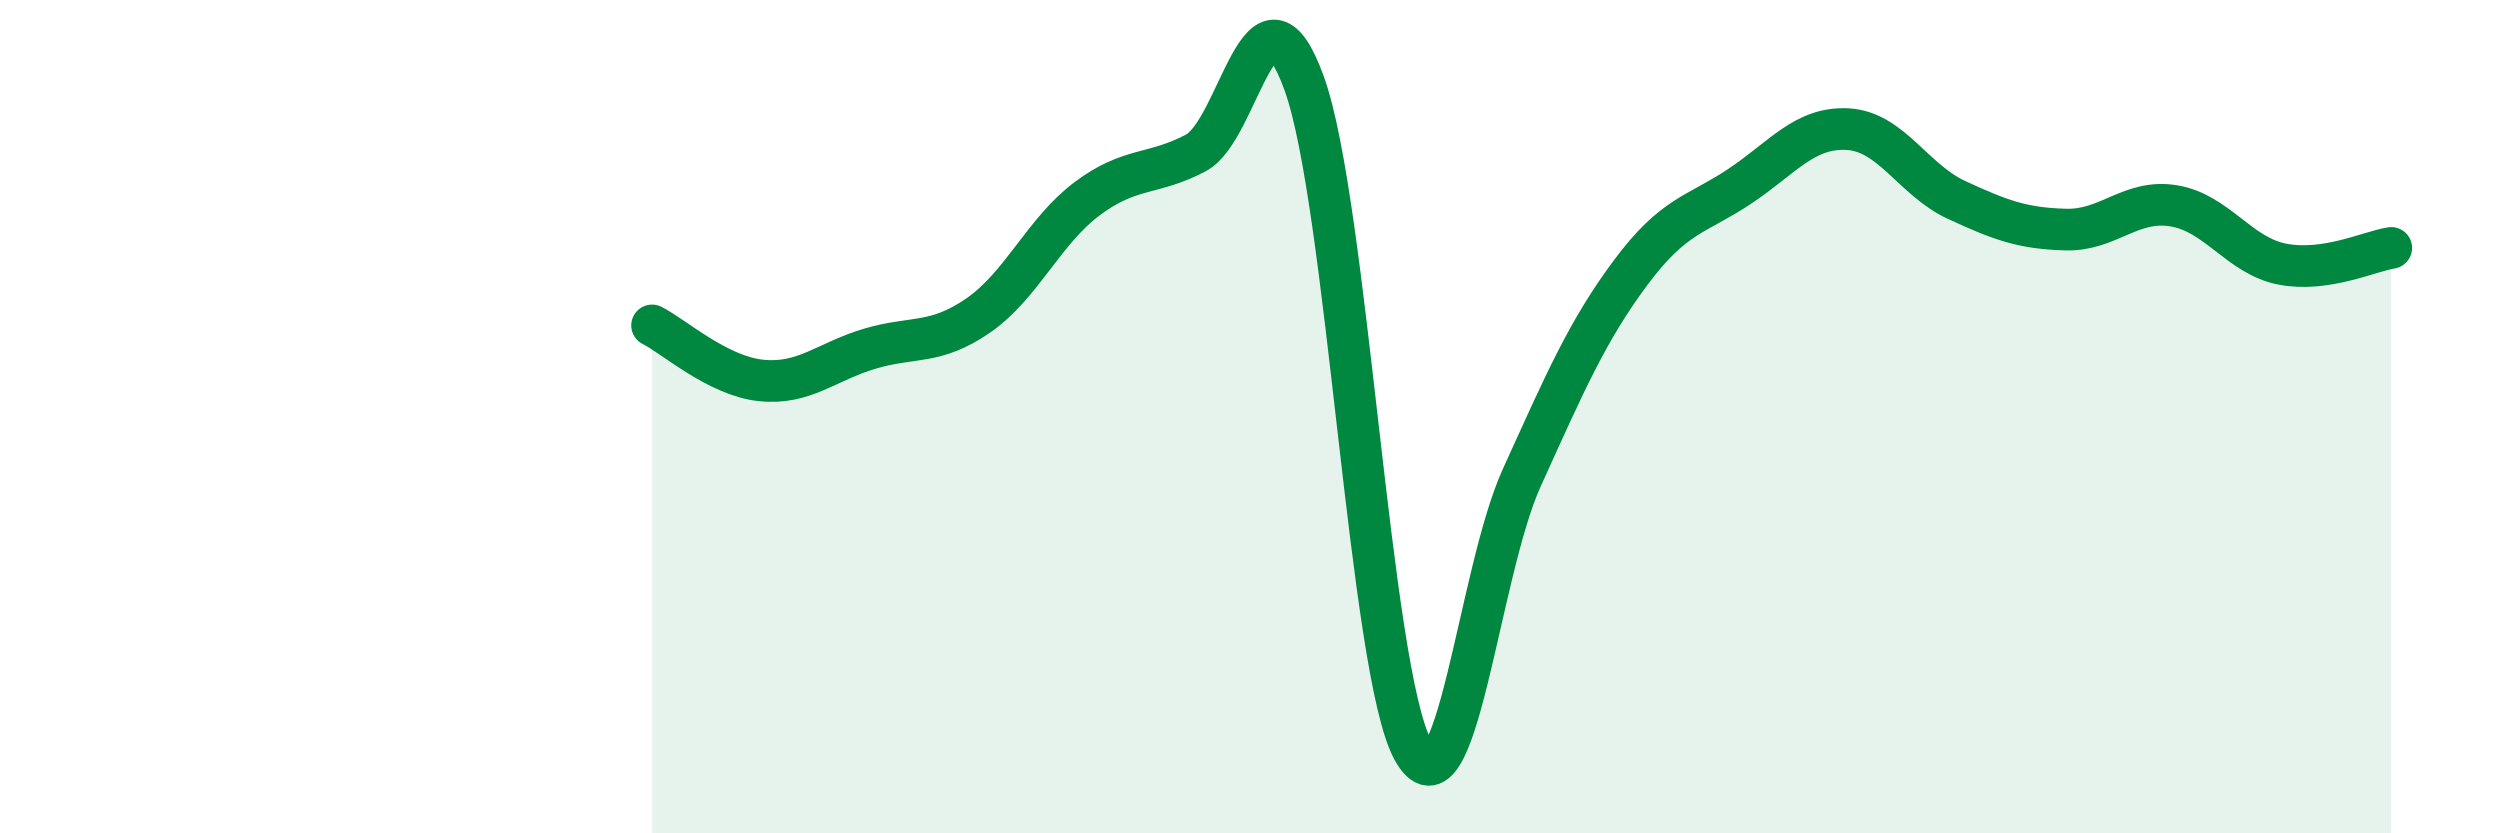
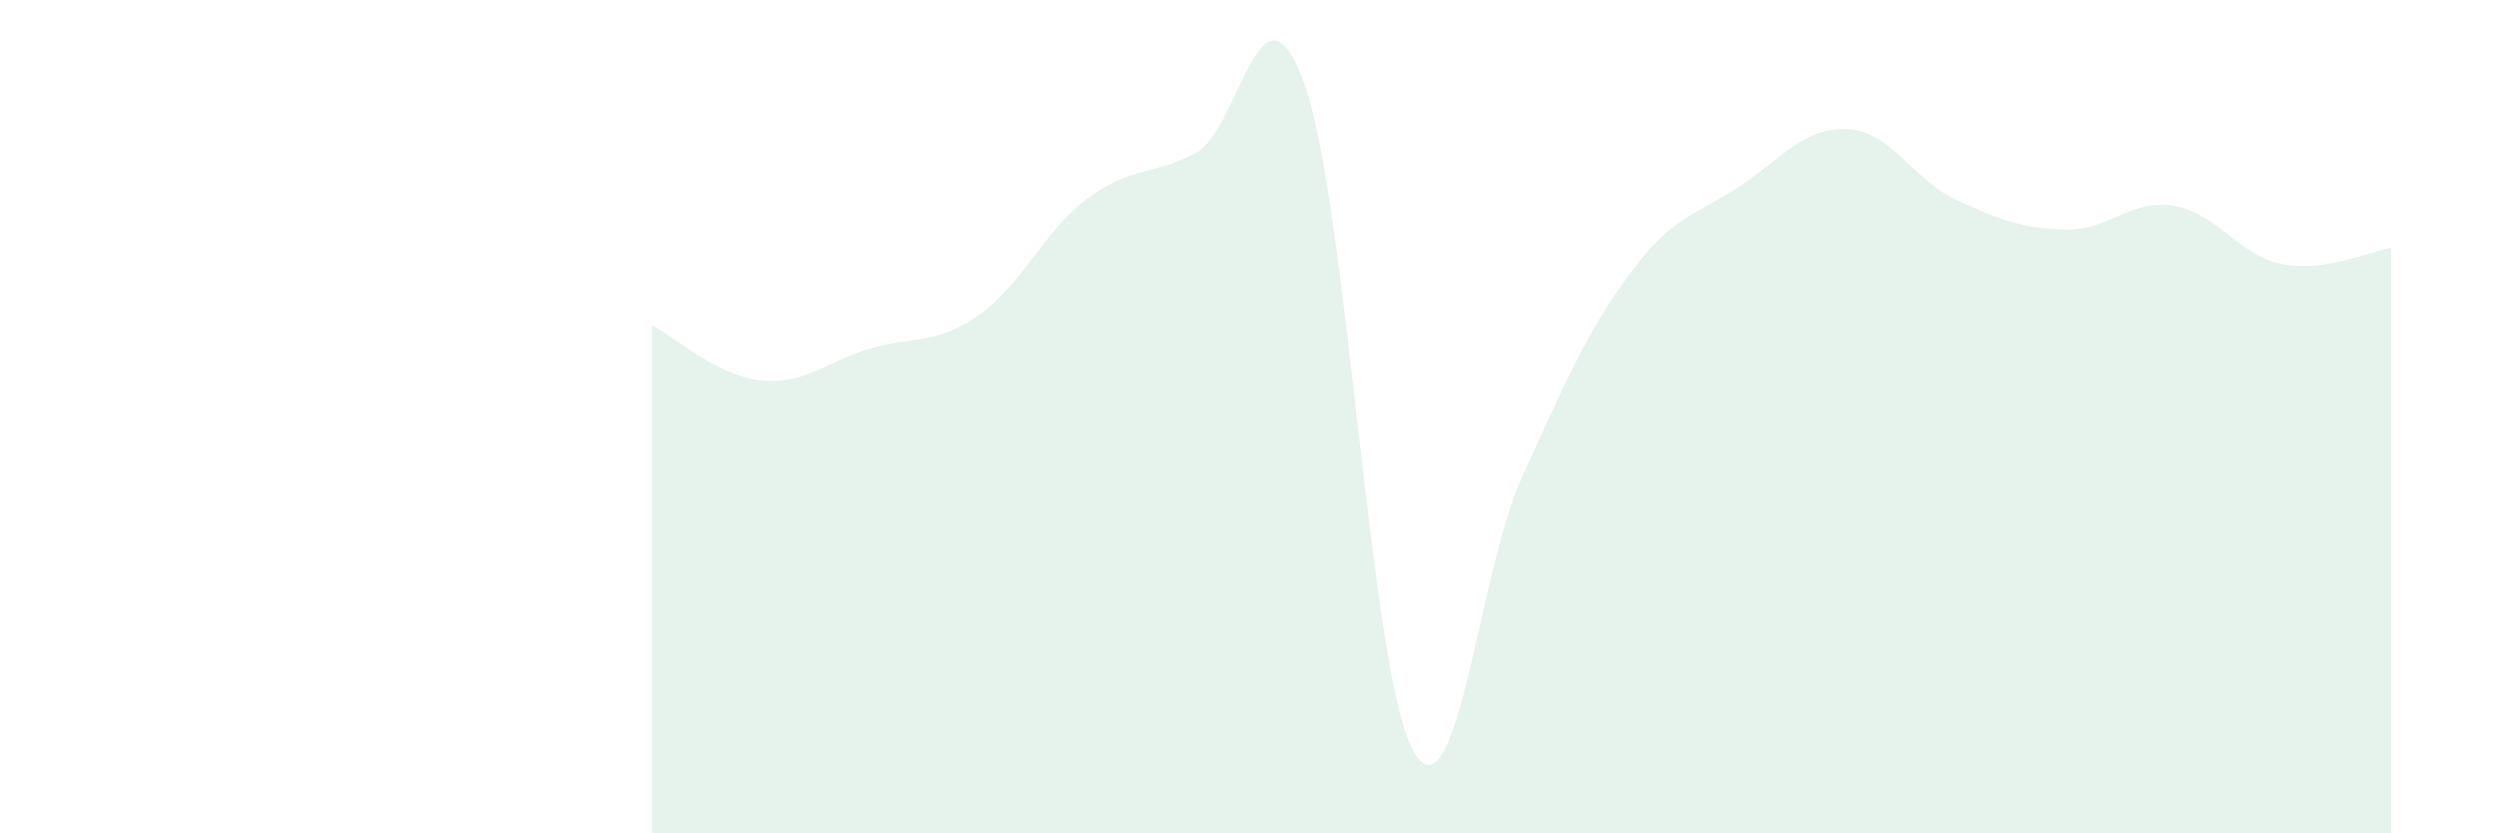
<svg xmlns="http://www.w3.org/2000/svg" width="60" height="20" viewBox="0 0 60 20">
  <path d="M 15.65,7.81 C 16.17,8.07 17.22,9.02 18.26,9.13 C 19.3,9.24 19.83,8.68 20.87,8.37 C 21.91,8.06 22.44,8.29 23.48,7.57 C 24.52,6.85 25.05,5.55 26.09,4.77 C 27.13,3.99 27.66,4.22 28.7,3.67 C 29.74,3.12 30.26,-0.87 31.3,2 C 32.34,4.87 32.87,16.11 33.91,18 C 34.95,19.89 35.48,13.76 36.52,11.47 C 37.56,9.18 38.09,7.95 39.13,6.55 C 40.17,5.15 40.7,5.17 41.74,4.48 C 42.78,3.79 43.31,3.04 44.35,3.1 C 45.39,3.16 45.92,4.32 46.96,4.8 C 48,5.28 48.53,5.48 49.57,5.51 C 50.61,5.54 51.13,4.77 52.17,4.94 C 53.21,5.11 53.74,6.14 54.78,6.34 C 55.82,6.54 56.87,6.03 57.39,5.95L57.39 20L15.65 20Z" fill="#008740" opacity="0.1" stroke-linecap="round" stroke-linejoin="round" />
-   <path d="M 15.65,7.81 C 16.17,8.07 17.22,9.02 18.26,9.13 C 19.3,9.24 19.83,8.68 20.87,8.37 C 21.91,8.06 22.44,8.29 23.48,7.57 C 24.52,6.85 25.05,5.55 26.09,4.77 C 27.13,3.99 27.66,4.22 28.7,3.67 C 29.74,3.12 30.26,-0.87 31.3,2 C 32.34,4.87 32.87,16.11 33.91,18 C 34.95,19.89 35.48,13.76 36.52,11.47 C 37.56,9.18 38.09,7.95 39.13,6.55 C 40.17,5.15 40.7,5.17 41.74,4.48 C 42.78,3.79 43.31,3.04 44.35,3.1 C 45.39,3.16 45.92,4.32 46.96,4.8 C 48,5.28 48.53,5.48 49.57,5.51 C 50.61,5.54 51.13,4.77 52.17,4.94 C 53.21,5.11 53.74,6.14 54.78,6.34 C 55.82,6.54 56.87,6.03 57.39,5.95" stroke="#008740" stroke-width="1" fill="none" stroke-linecap="round" stroke-linejoin="round" />
</svg>